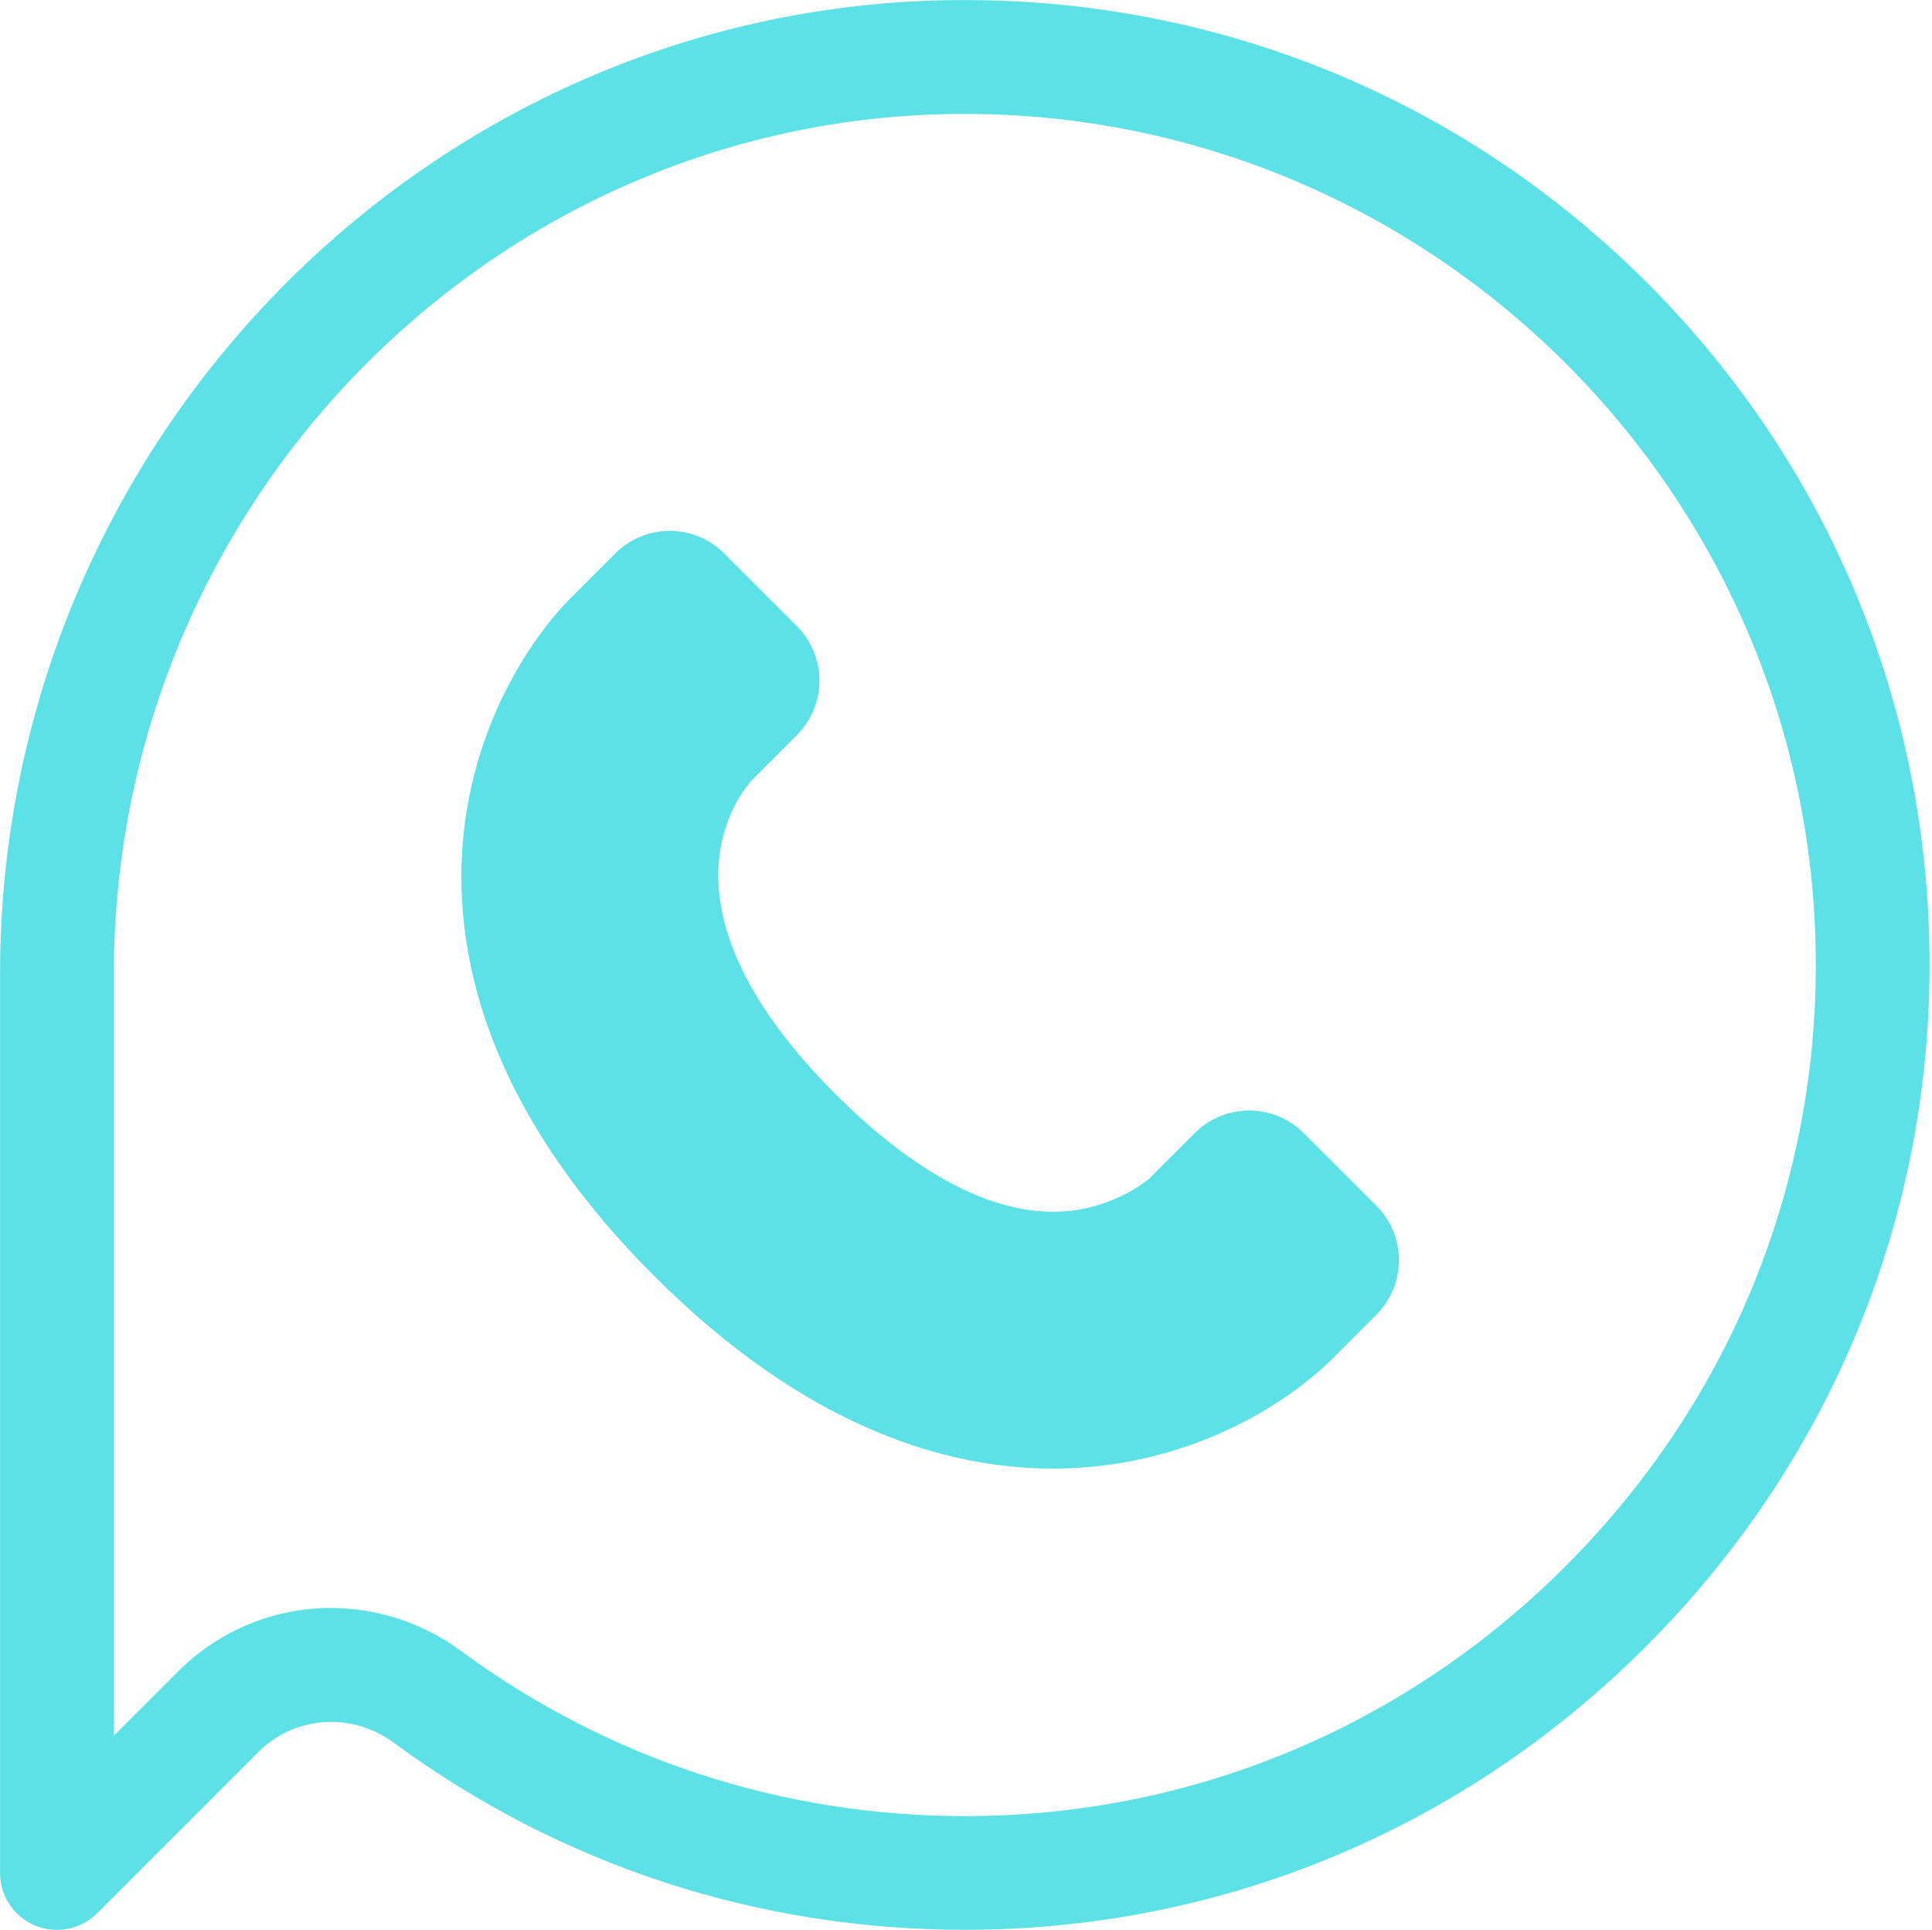
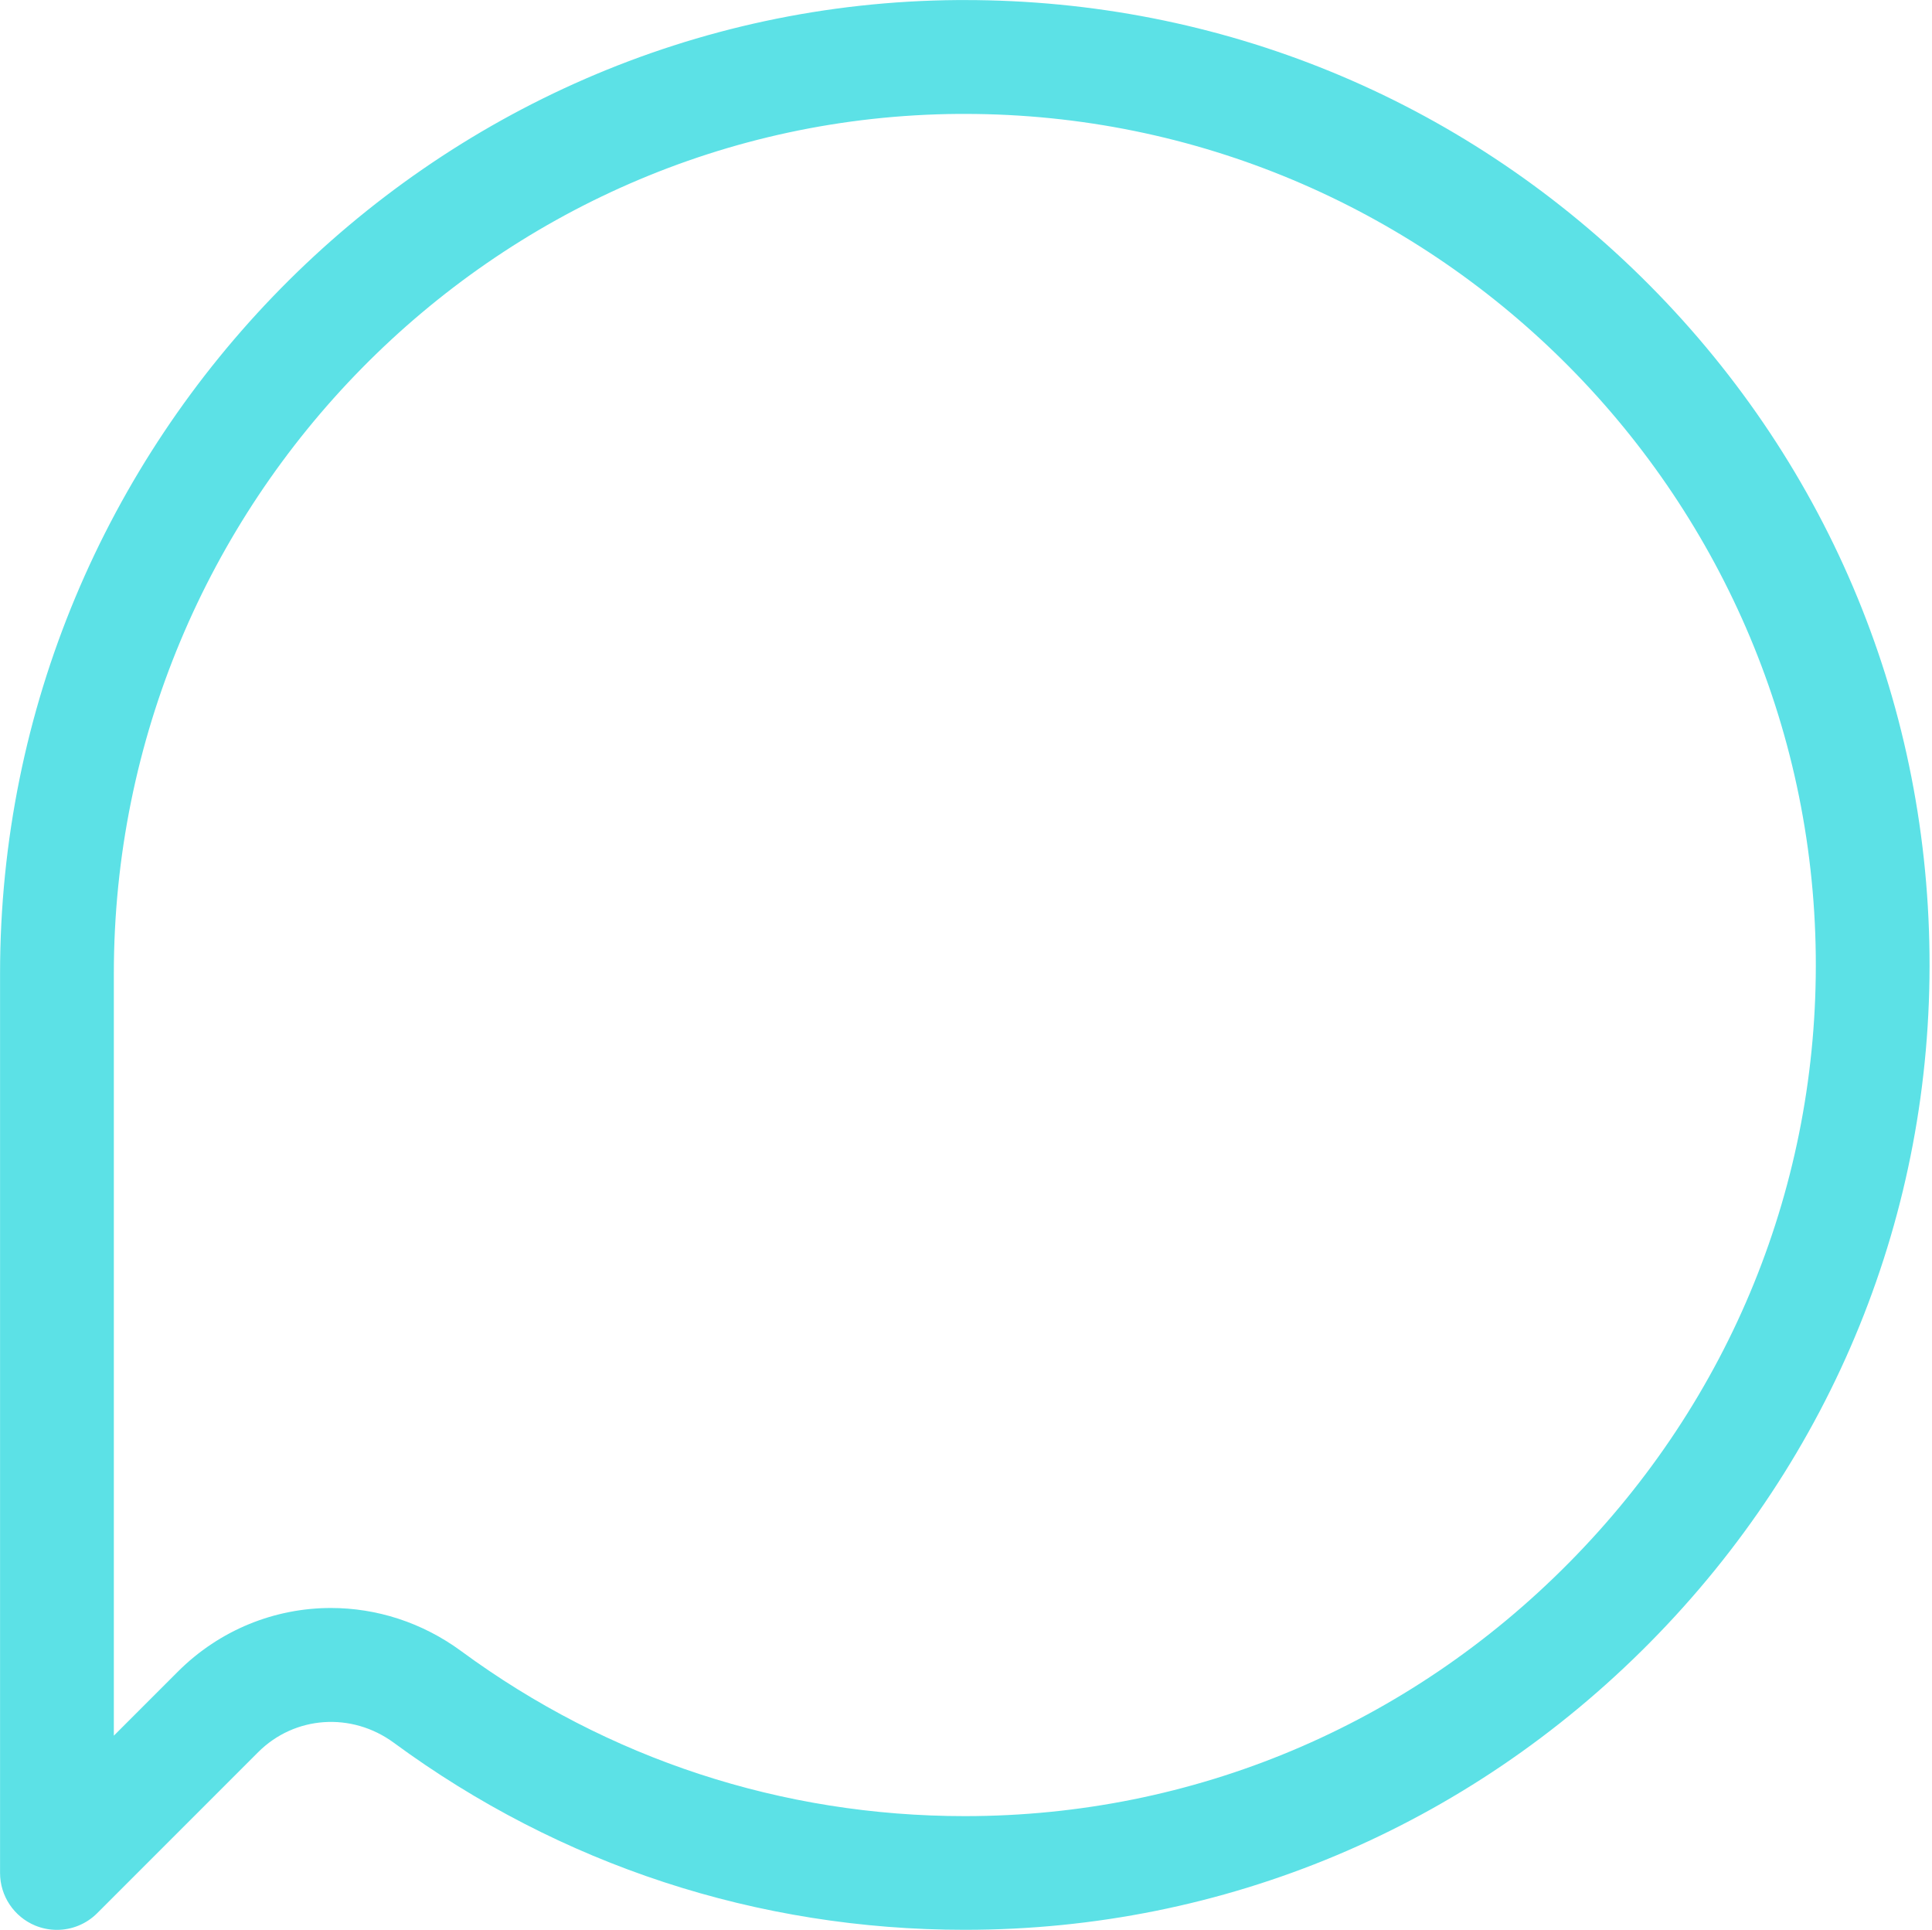
<svg xmlns="http://www.w3.org/2000/svg" fill="#5ce1e6" height="339.2" preserveAspectRatio="xMidYMid meet" version="1" viewBox="86.4 86.4 339.6 339.2" width="339.6" zoomAndPan="magnify">
  <g id="change1_1">
-     <path d="M374.88,135.06c-31.94-31.4-74.11-48.65-118.87-48.65c-0.41,0-0.83,0-1.25,0c-92.83,0.66-168.35,77.42-168.35,171.1v158.06 c0,4.04,2.44,7.69,6.17,9.24c1.24,0.51,2.54,0.76,3.83,0.76c2.6,0,5.16-1.02,7.07-2.93l28.3-28.3c6.41-6.41,16.43-7.1,23.84-1.66 c29.26,21.51,63.96,32.88,100.37,32.88c0.03,0,0.06,0,0.09,0c45.44-0.02,88.18-17.96,120.35-50.5 c32.18-32.55,49.63-75.52,49.13-120.98C425.08,208.99,407.07,166.72,374.88,135.06z M362.22,361.02 c-28.38,28.71-66.08,44.54-106.14,44.56c-0.03,0-0.05,0-0.08,0c-32.12,0-62.73-10.03-88.53-29c-6.91-5.08-14.94-7.58-22.9-7.58 c-9.8,0-19.51,3.79-26.93,11.21l-11.23,11.23V257.52c0-82.73,66.61-150.51,148.49-151.1c0.37,0,0.72,0,1.08,0 c81.68,0,148.69,66.13,149.59,147.91C406.01,294.4,390.62,332.3,362.22,361.02z" fill="inherit" />
-     <path d="M315.56,285.54c-5.29-5.29-13.86-5.29-19.15,0l-8.07,8.07c-0.04,0.04-4.82,4.09-12.25,5.37 c-15.9,2.73-32.05-9.51-42.8-20.26c-32.06-32.06-18.07-51.47-14.65-55.3l7.83-7.83c5.29-5.29,5.29-13.86,0-19.15l-12.77-12.77 c-5.29-5.29-13.86-5.29-19.15,0l-8.07,8.07c-2.35,2.35-14.27,15.16-17.94,36.52c-3.31,19.28-0.31,49.23,32.83,82.37 c26.76,26.76,51.44,33.87,70.1,33.87c4.45,0,8.55-0.4,12.27-1.04c21.36-3.67,34.17-15.59,36.52-17.94l8.07-8.07 c5.29-5.29,5.29-13.86,0-19.15L315.56,285.54z M218.59,223.46c-0.13,0.14-0.2,0.2-0.2,0.2L218.59,223.46z" fill="inherit" />
+     <path d="M374.88,135.06c-31.94-31.4-74.11-48.65-118.87-48.65c-0.41,0-0.83,0-1.25,0c-92.83,0.66-168.35,77.42-168.35,171.1v158.06 c0,4.04,2.44,7.69,6.17,9.24c1.24,0.51,2.54,0.76,3.83,0.76c2.6,0,5.16-1.02,7.07-2.93l28.3-28.3c6.41-6.41,16.43-7.1,23.84-1.66 c29.26,21.51,63.96,32.88,100.37,32.88c0.03,0,0.06,0,0.09,0c45.44-0.02,88.18-17.96,120.35-50.5 c32.18-32.55,49.63-75.52,49.13-120.98C425.08,208.99,407.07,166.72,374.88,135.06z M362.22,361.02 c-28.38,28.71-66.08,44.54-106.14,44.56c-0.03,0-0.05,0-0.08,0c-32.12,0-62.73-10.03-88.53-29c-6.91-5.08-14.94-7.58-22.9-7.58 c-9.8,0-19.51,3.79-26.93,11.21l-11.23,11.23V257.52c0-82.73,66.61-150.51,148.49-151.1c0.37,0,0.72,0,1.08,0 c81.68,0,148.69,66.13,149.59,147.91C406.01,294.4,390.62,332.3,362.22,361.02" fill="inherit" />
  </g>
</svg>